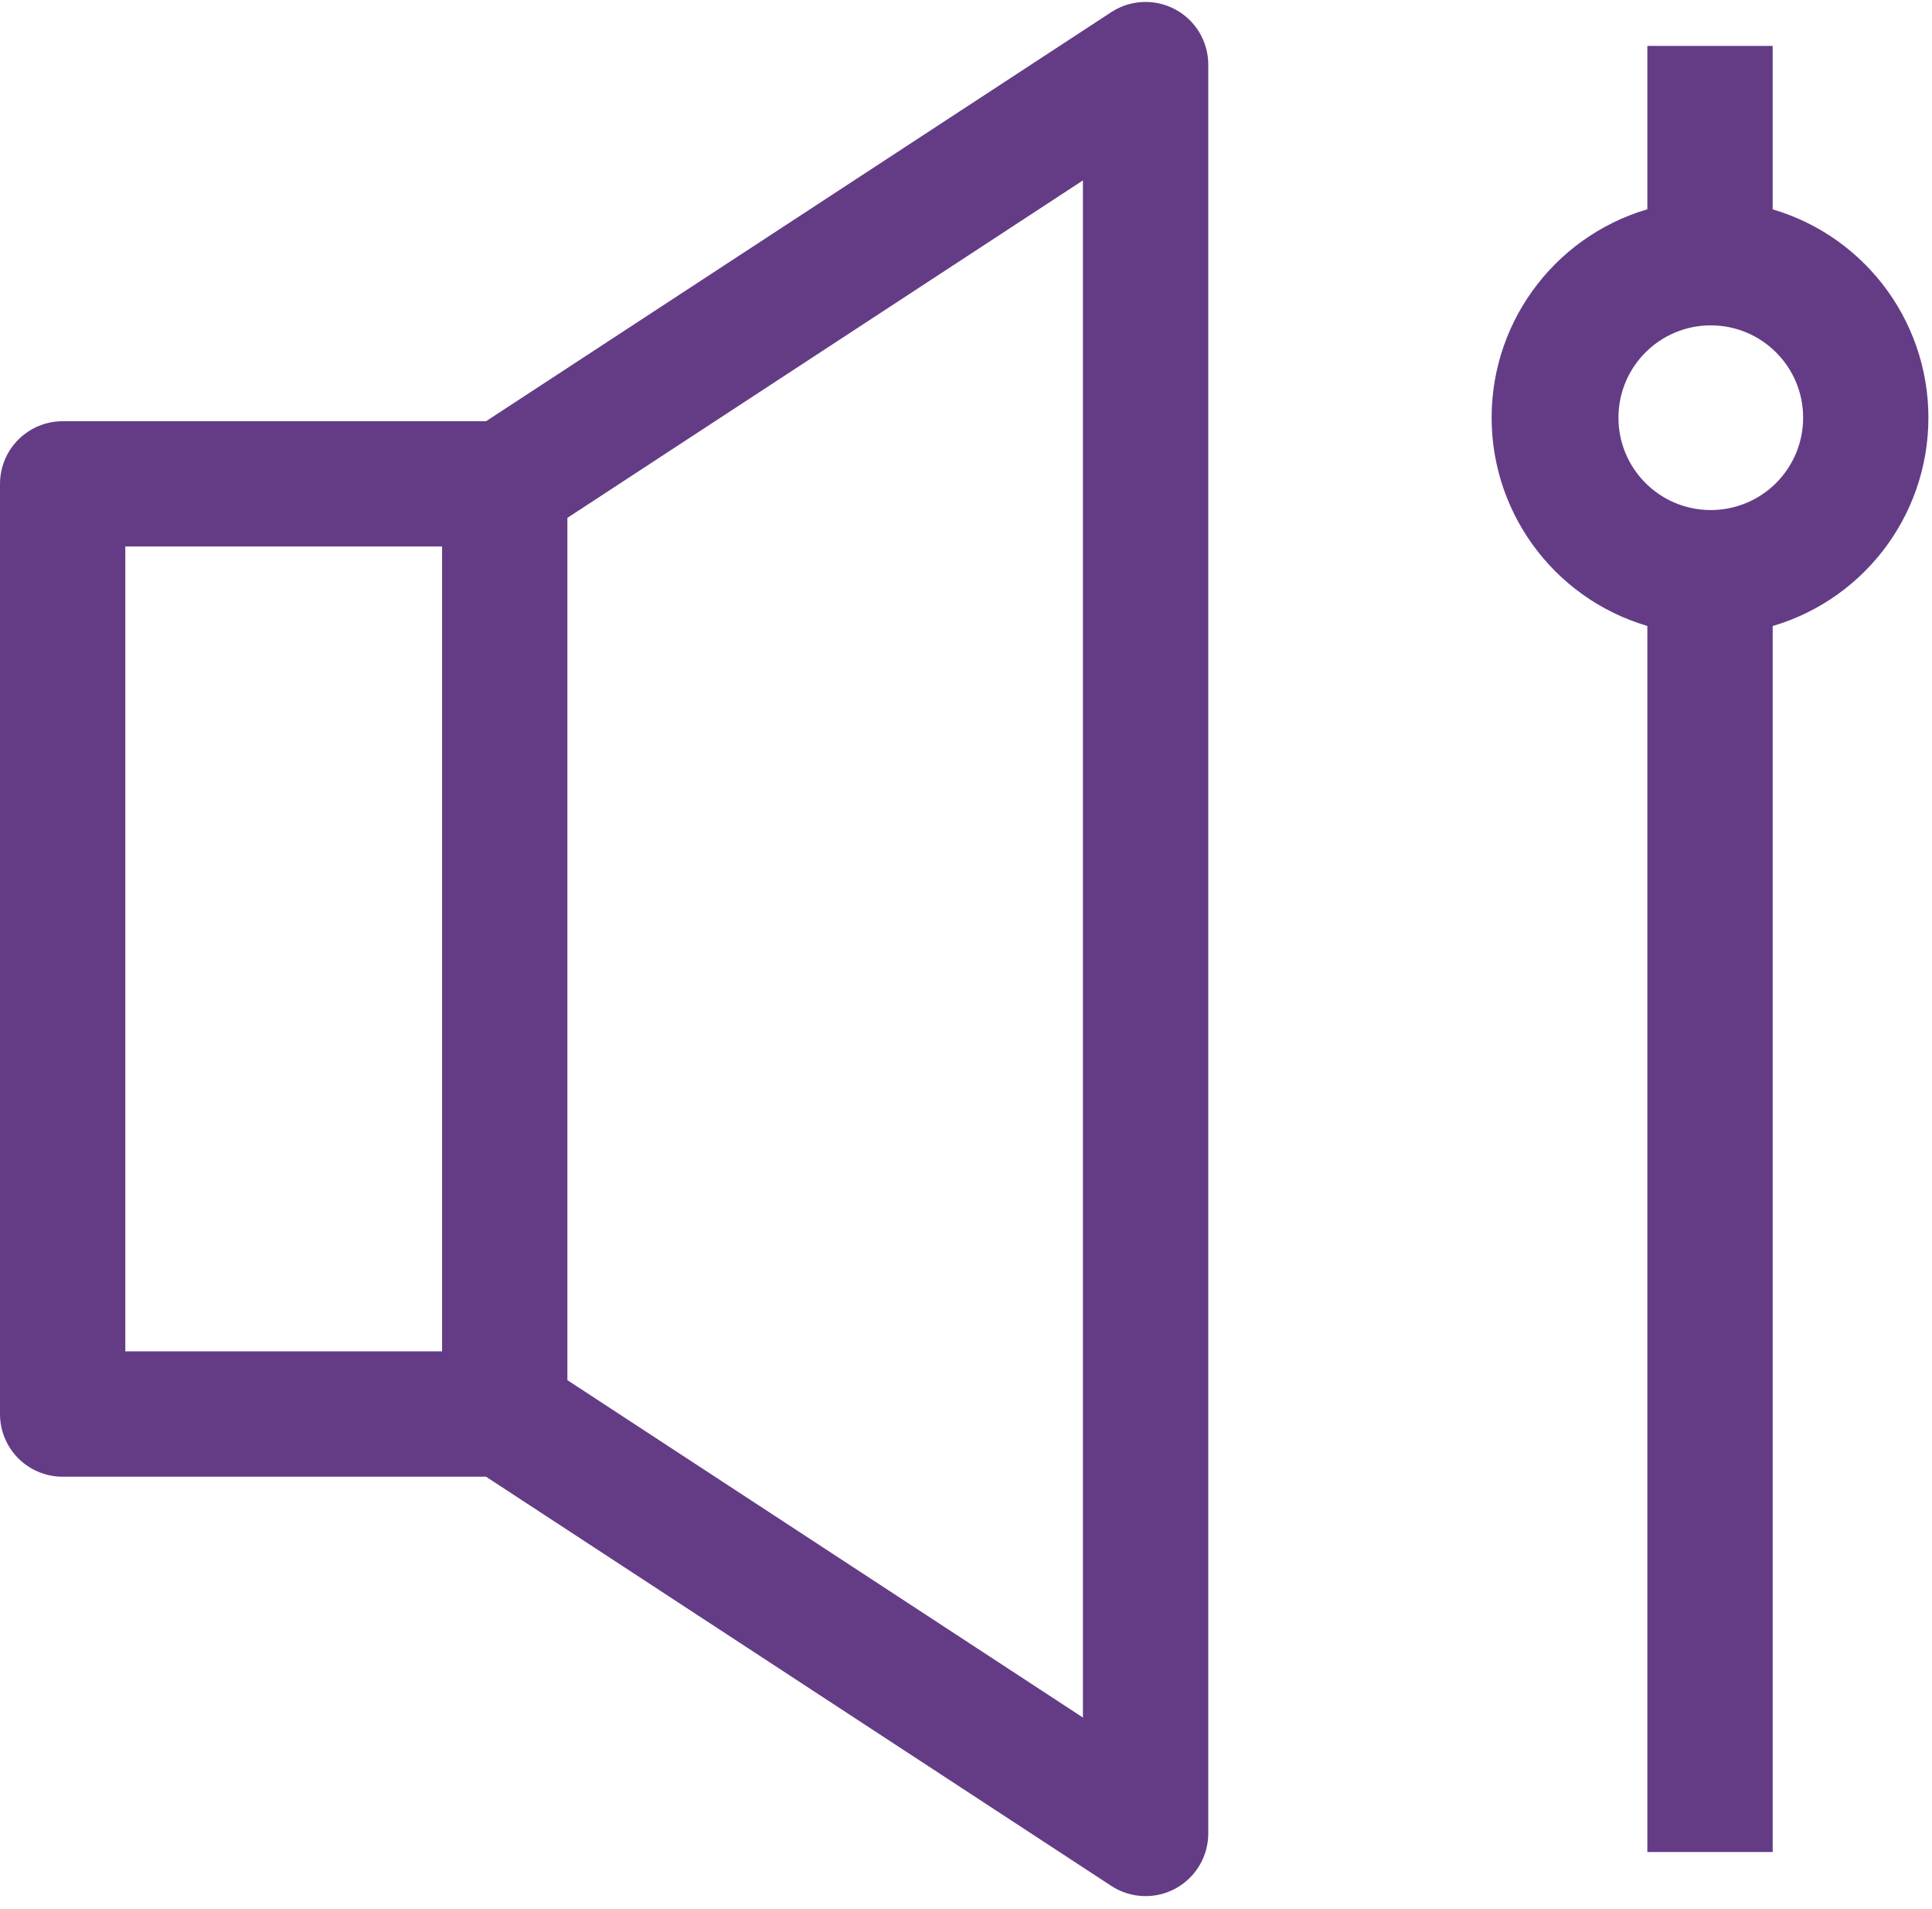
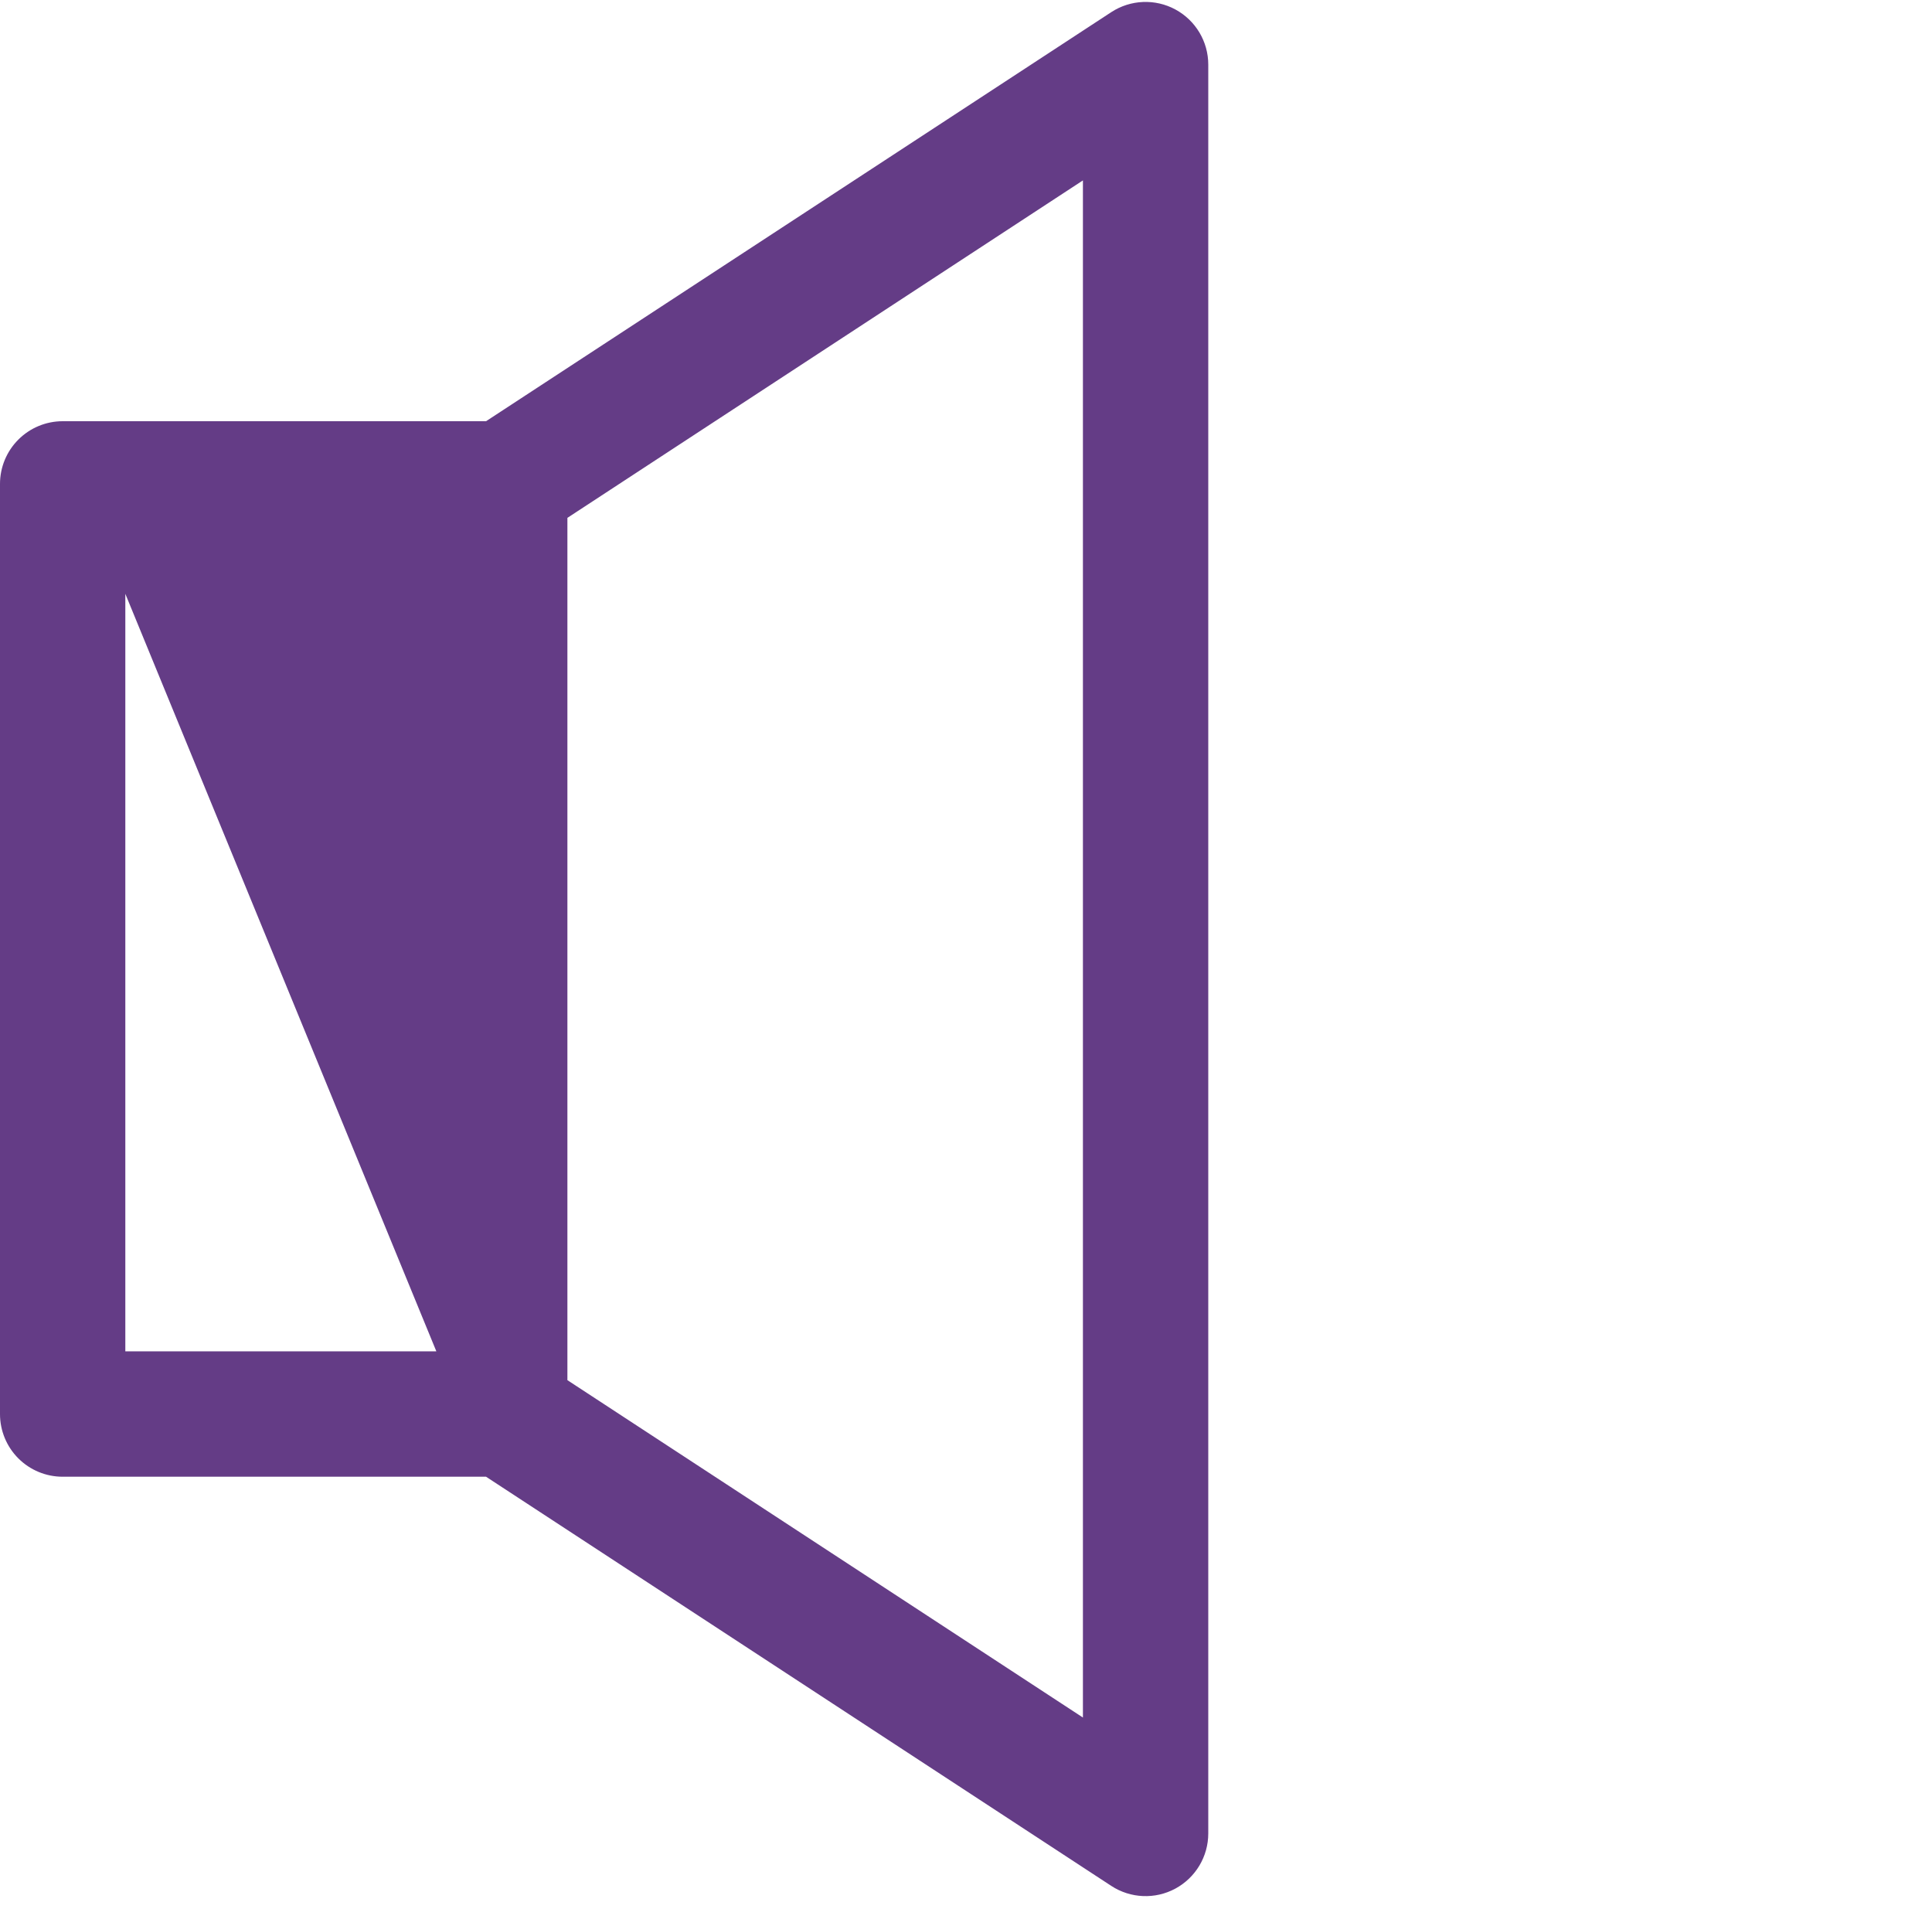
<svg xmlns="http://www.w3.org/2000/svg" width="83px" height="82px" viewBox="0 0 83 82" version="1.1">
  <title>quels-sont-les-icon-2</title>
  <g id="Page-1" stroke="none" stroke-width="1" fill="none" fill-rule="evenodd">
    <g id="quels-sont-les-icon-2" transform="translate(0.5, 0.583)" fill="#643C86" fill-rule="nonzero" stroke="#643C86">
-       <path d="M2.192,62.352 L20.53,62.352 L47.515,80.01 C48.189,80.451 49.05,80.487 49.758,80.104 C50.466,79.721 50.908,78.981 50.908,78.175 L50.908,2.192 C50.908,1.387 50.466,0.647 49.758,0.264 C49.05,-0.119 48.189,-0.083 47.515,0.357 L20.53,18.011 L2.192,18.011 C1.61,18.011 1.053,18.243 0.642,18.654 C0.231,19.065 3.55271368e-15,19.623 3.55271368e-15,20.204 L3.55271368e-15,60.16 C3.55271368e-15,60.742 0.231,61.3 0.642,61.711 C1.054,62.122 1.611,62.353 2.193,62.352 L2.192,62.352 Z M23.376,21.392 L46.523,6.242 L46.523,74.121 L23.376,58.974 L23.376,21.392 Z M4.384,22.392 L18.992,22.392 L18.992,57.967 L4.384,57.967 L4.384,22.392 Z" id="Path_5855" />
-       <path d="M75.155,8.789 L75.155,1.889 L70.771,1.889 L70.771,8.789 C66.839,9.772 64.081,13.304 64.081,17.357 C64.081,21.409 66.839,24.942 70.771,25.924 L70.771,78.474 L75.156,78.474 L75.156,25.927 C79.088,24.945 81.846,21.412 81.846,17.36 C81.846,13.307 79.088,9.775 75.156,8.792 L75.155,8.789 Z M72.964,21.827 C70.501,21.809 68.518,19.801 68.53,17.339 C68.542,14.876 70.545,12.888 73.008,12.894 C75.471,12.9 77.464,14.898 77.464,17.36 C77.464,18.551 76.989,19.692 76.144,20.531 C75.299,21.37 74.154,21.836 72.964,21.827 Z" id="Path_5856" />
+       <path d="M2.192,62.352 L20.53,62.352 L47.515,80.01 C48.189,80.451 49.05,80.487 49.758,80.104 C50.466,79.721 50.908,78.981 50.908,78.175 L50.908,2.192 C50.908,1.387 50.466,0.647 49.758,0.264 C49.05,-0.119 48.189,-0.083 47.515,0.357 L20.53,18.011 L2.192,18.011 C1.61,18.011 1.053,18.243 0.642,18.654 C0.231,19.065 3.55271368e-15,19.623 3.55271368e-15,20.204 L3.55271368e-15,60.16 C3.55271368e-15,60.742 0.231,61.3 0.642,61.711 C1.054,62.122 1.611,62.353 2.193,62.352 L2.192,62.352 Z M23.376,21.392 L46.523,6.242 L46.523,74.121 L23.376,58.974 L23.376,21.392 Z M4.384,22.392 L18.992,57.967 L4.384,57.967 L4.384,22.392 Z" id="Path_5855" />
    </g>
  </g>
</svg>